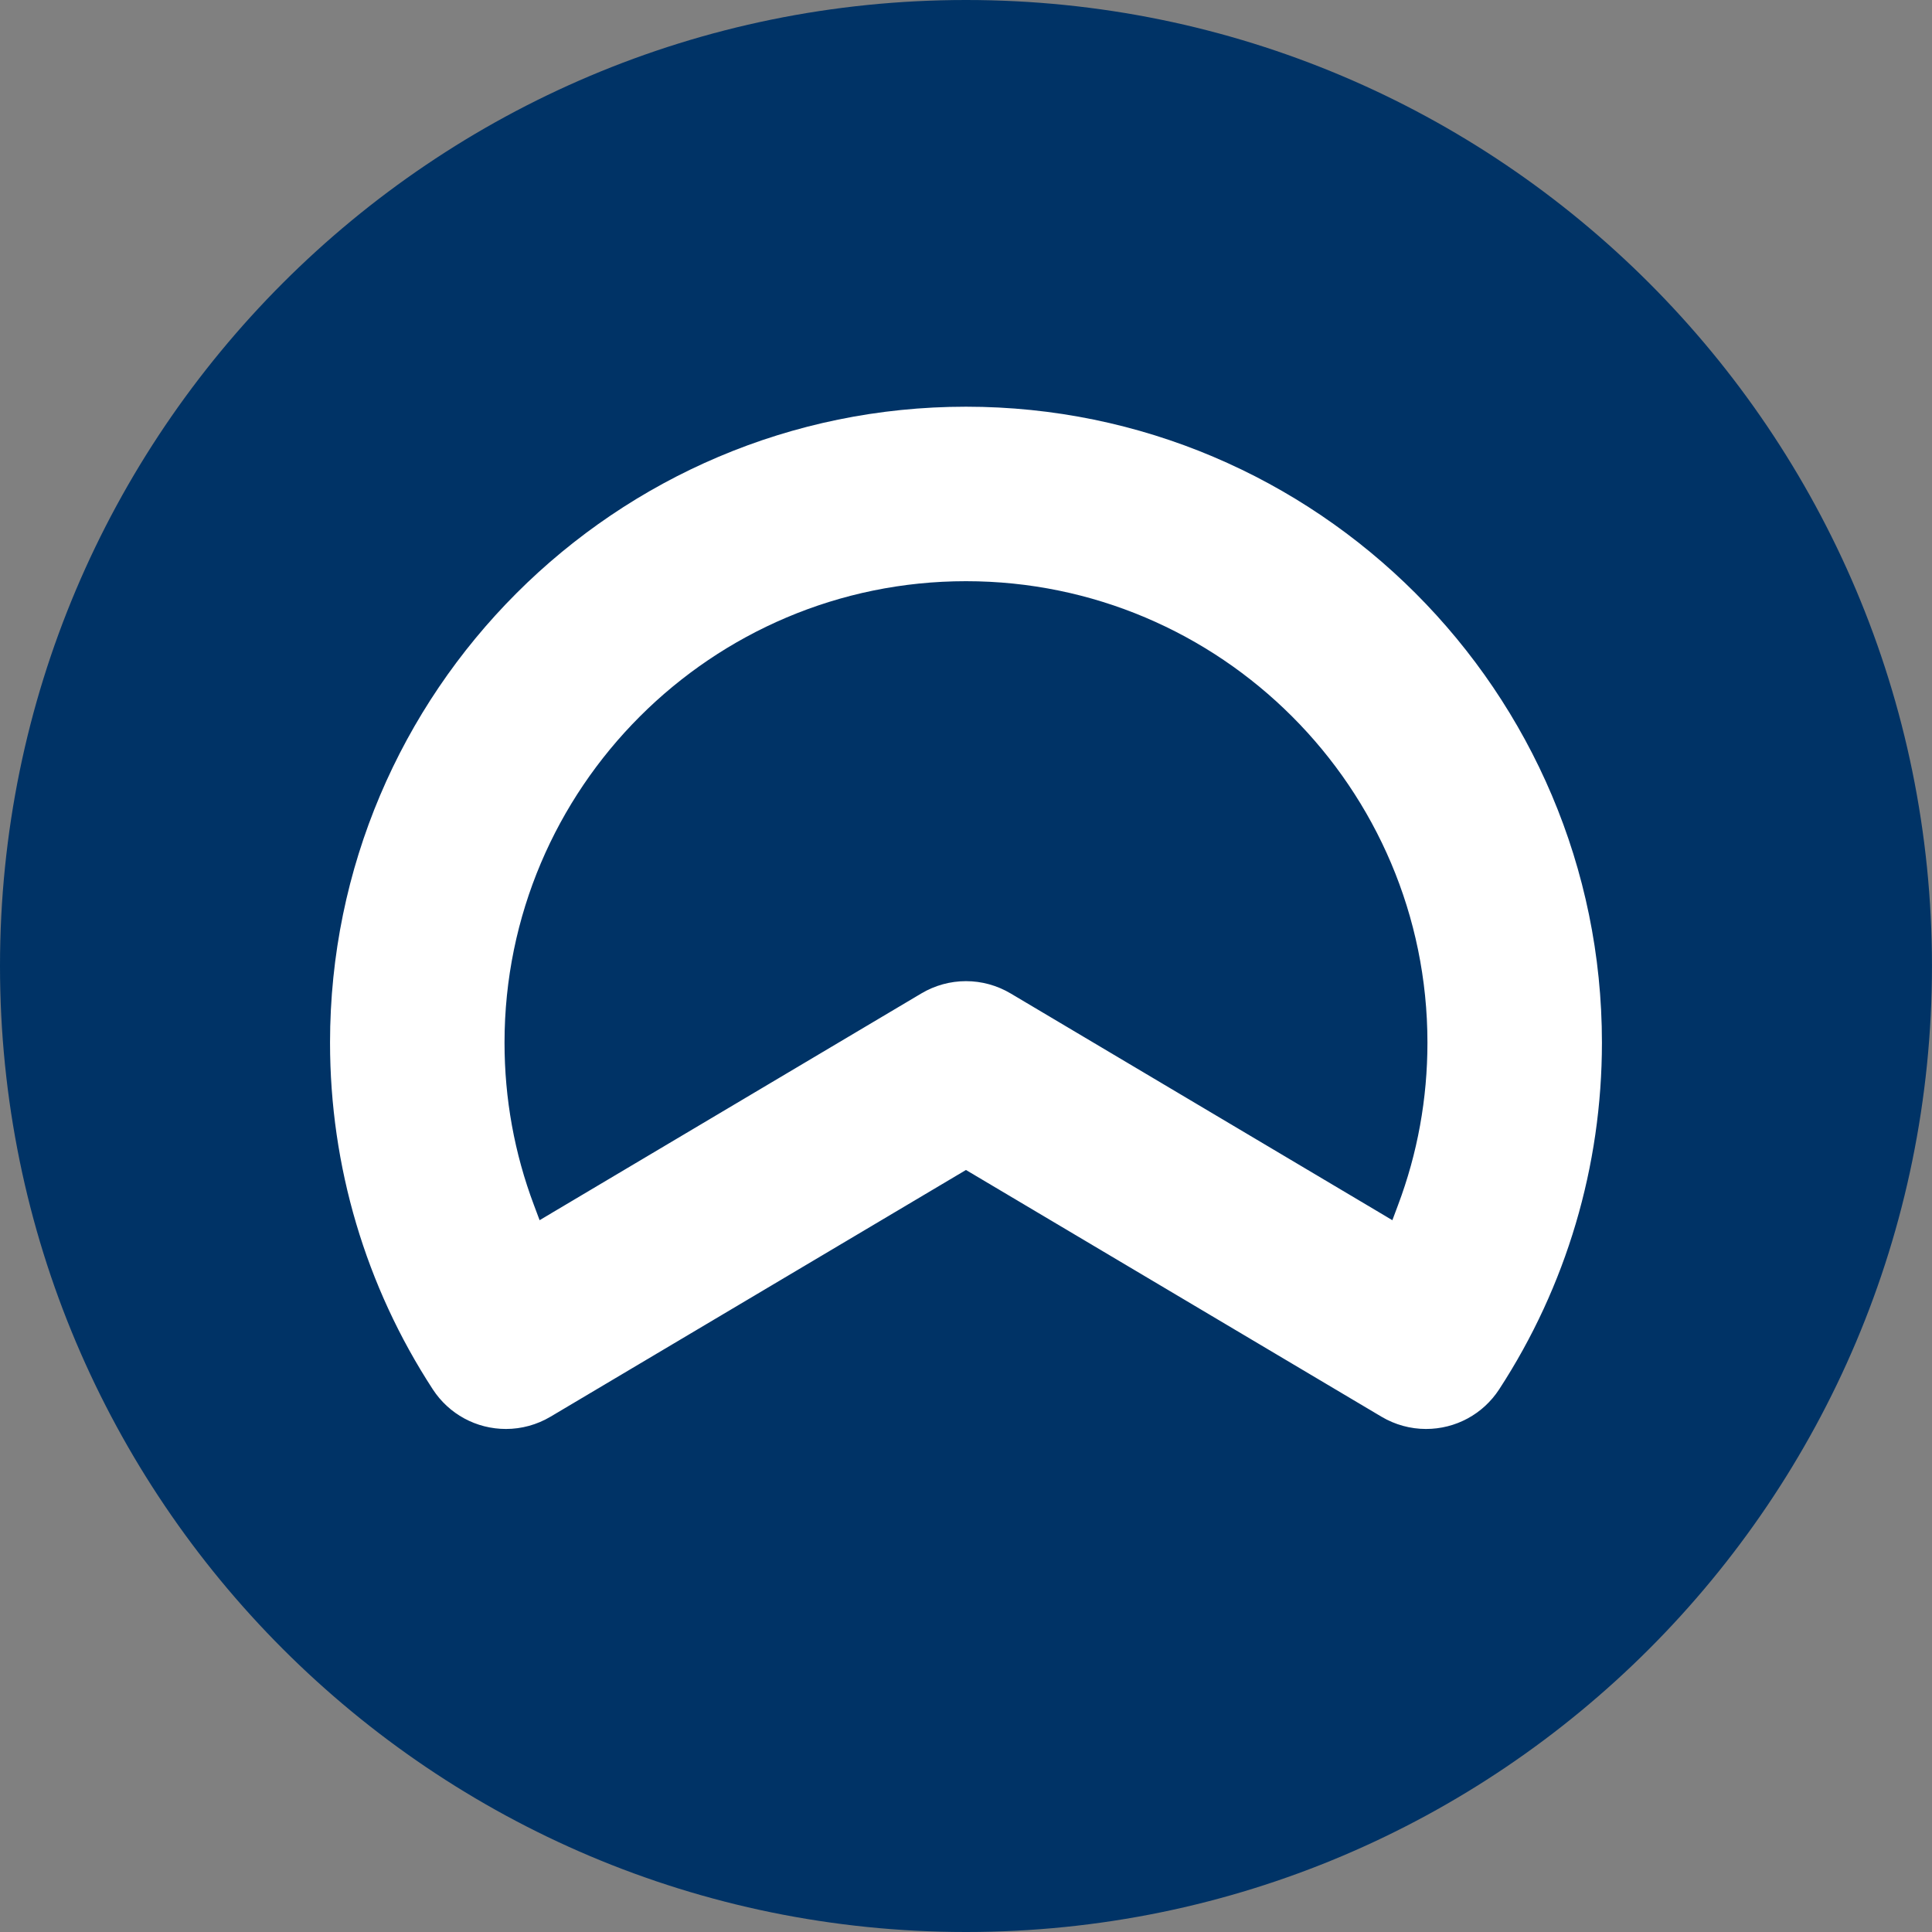
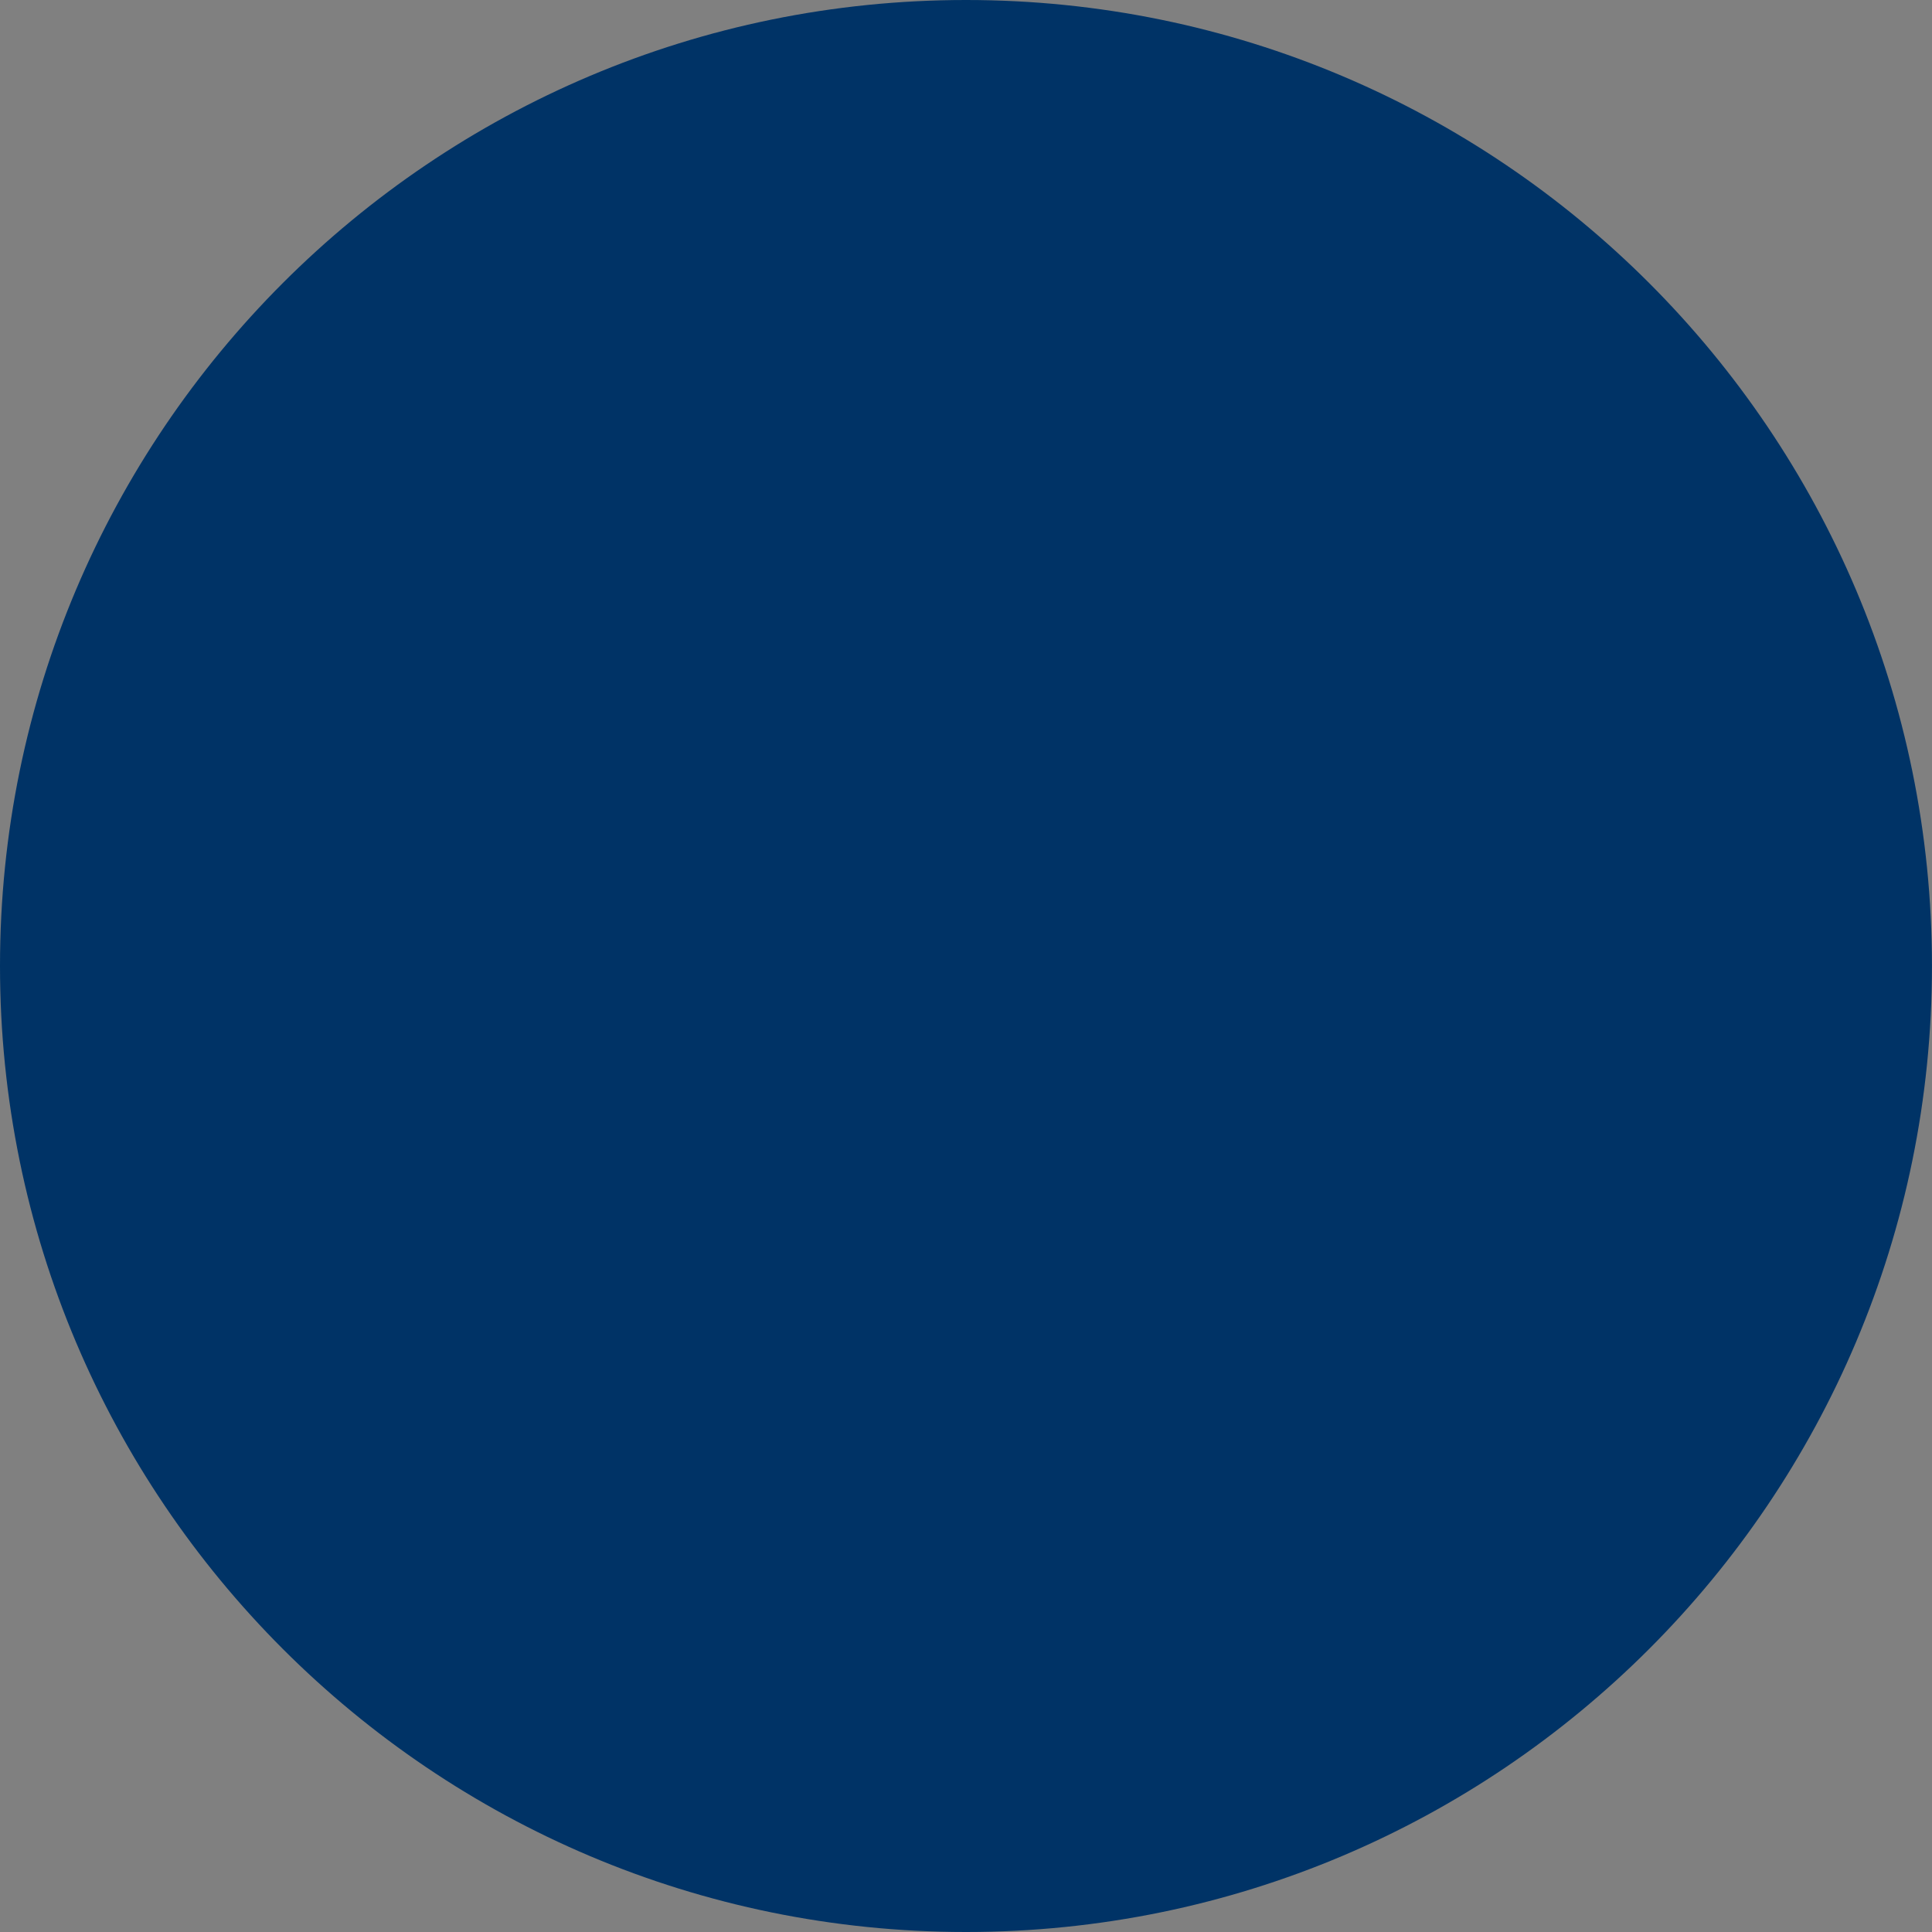
<svg xmlns="http://www.w3.org/2000/svg" width="100%" height="100%" viewBox="0 0 57 57" version="1.1" xml:space="preserve" style="fill-rule:evenodd;clip-rule:evenodd;stroke-linejoin:round;stroke-miterlimit:2;">
  <rect x="0" y="0" width="57" height="57" fill="#808080" stroke="none" />
  <path d="M28.5,0C44.24,0 56.999,12.76 56.999,28.499C56.999,44.24 44.24,57 28.5,57C12.76,57 -0,44.24 -0,28.499C-0,12.76 12.76,0 28.5,0" style="fill:rgb(0,51,102);" />
-   <path d="M28.499,28.947C28.037,28.947 27.583,29.072 27.185,29.308L16.324,35.759L15.92,36L15.755,35.559C15.177,34.027 14.885,32.413 14.885,30.761C14.885,23.254 20.993,17.147 28.499,17.147C36.006,17.147 42.114,23.254 42.114,30.761C42.114,32.413 41.822,34.027 41.244,35.559L41.079,36L40.675,35.759L29.814,29.308C29.416,29.072 28.962,28.947 28.499,28.947M28.499,34.518L40.759,41.798C41.157,42.034 41.611,42.159 42.072,42.159C42.946,42.159 43.753,41.722 44.23,40.99C46.213,37.946 47.262,34.409 47.262,30.761C47.262,20.416 38.845,11.999 28.499,11.999C18.154,11.999 9.737,20.416 9.737,30.761C9.737,34.409 10.786,37.946 12.769,40.99C13.246,41.722 14.053,42.159 14.927,42.159C15.388,42.159 15.842,42.034 16.24,41.798L28.499,34.518Z" style="fill:white;fill-rule:nonzero;" />
</svg>